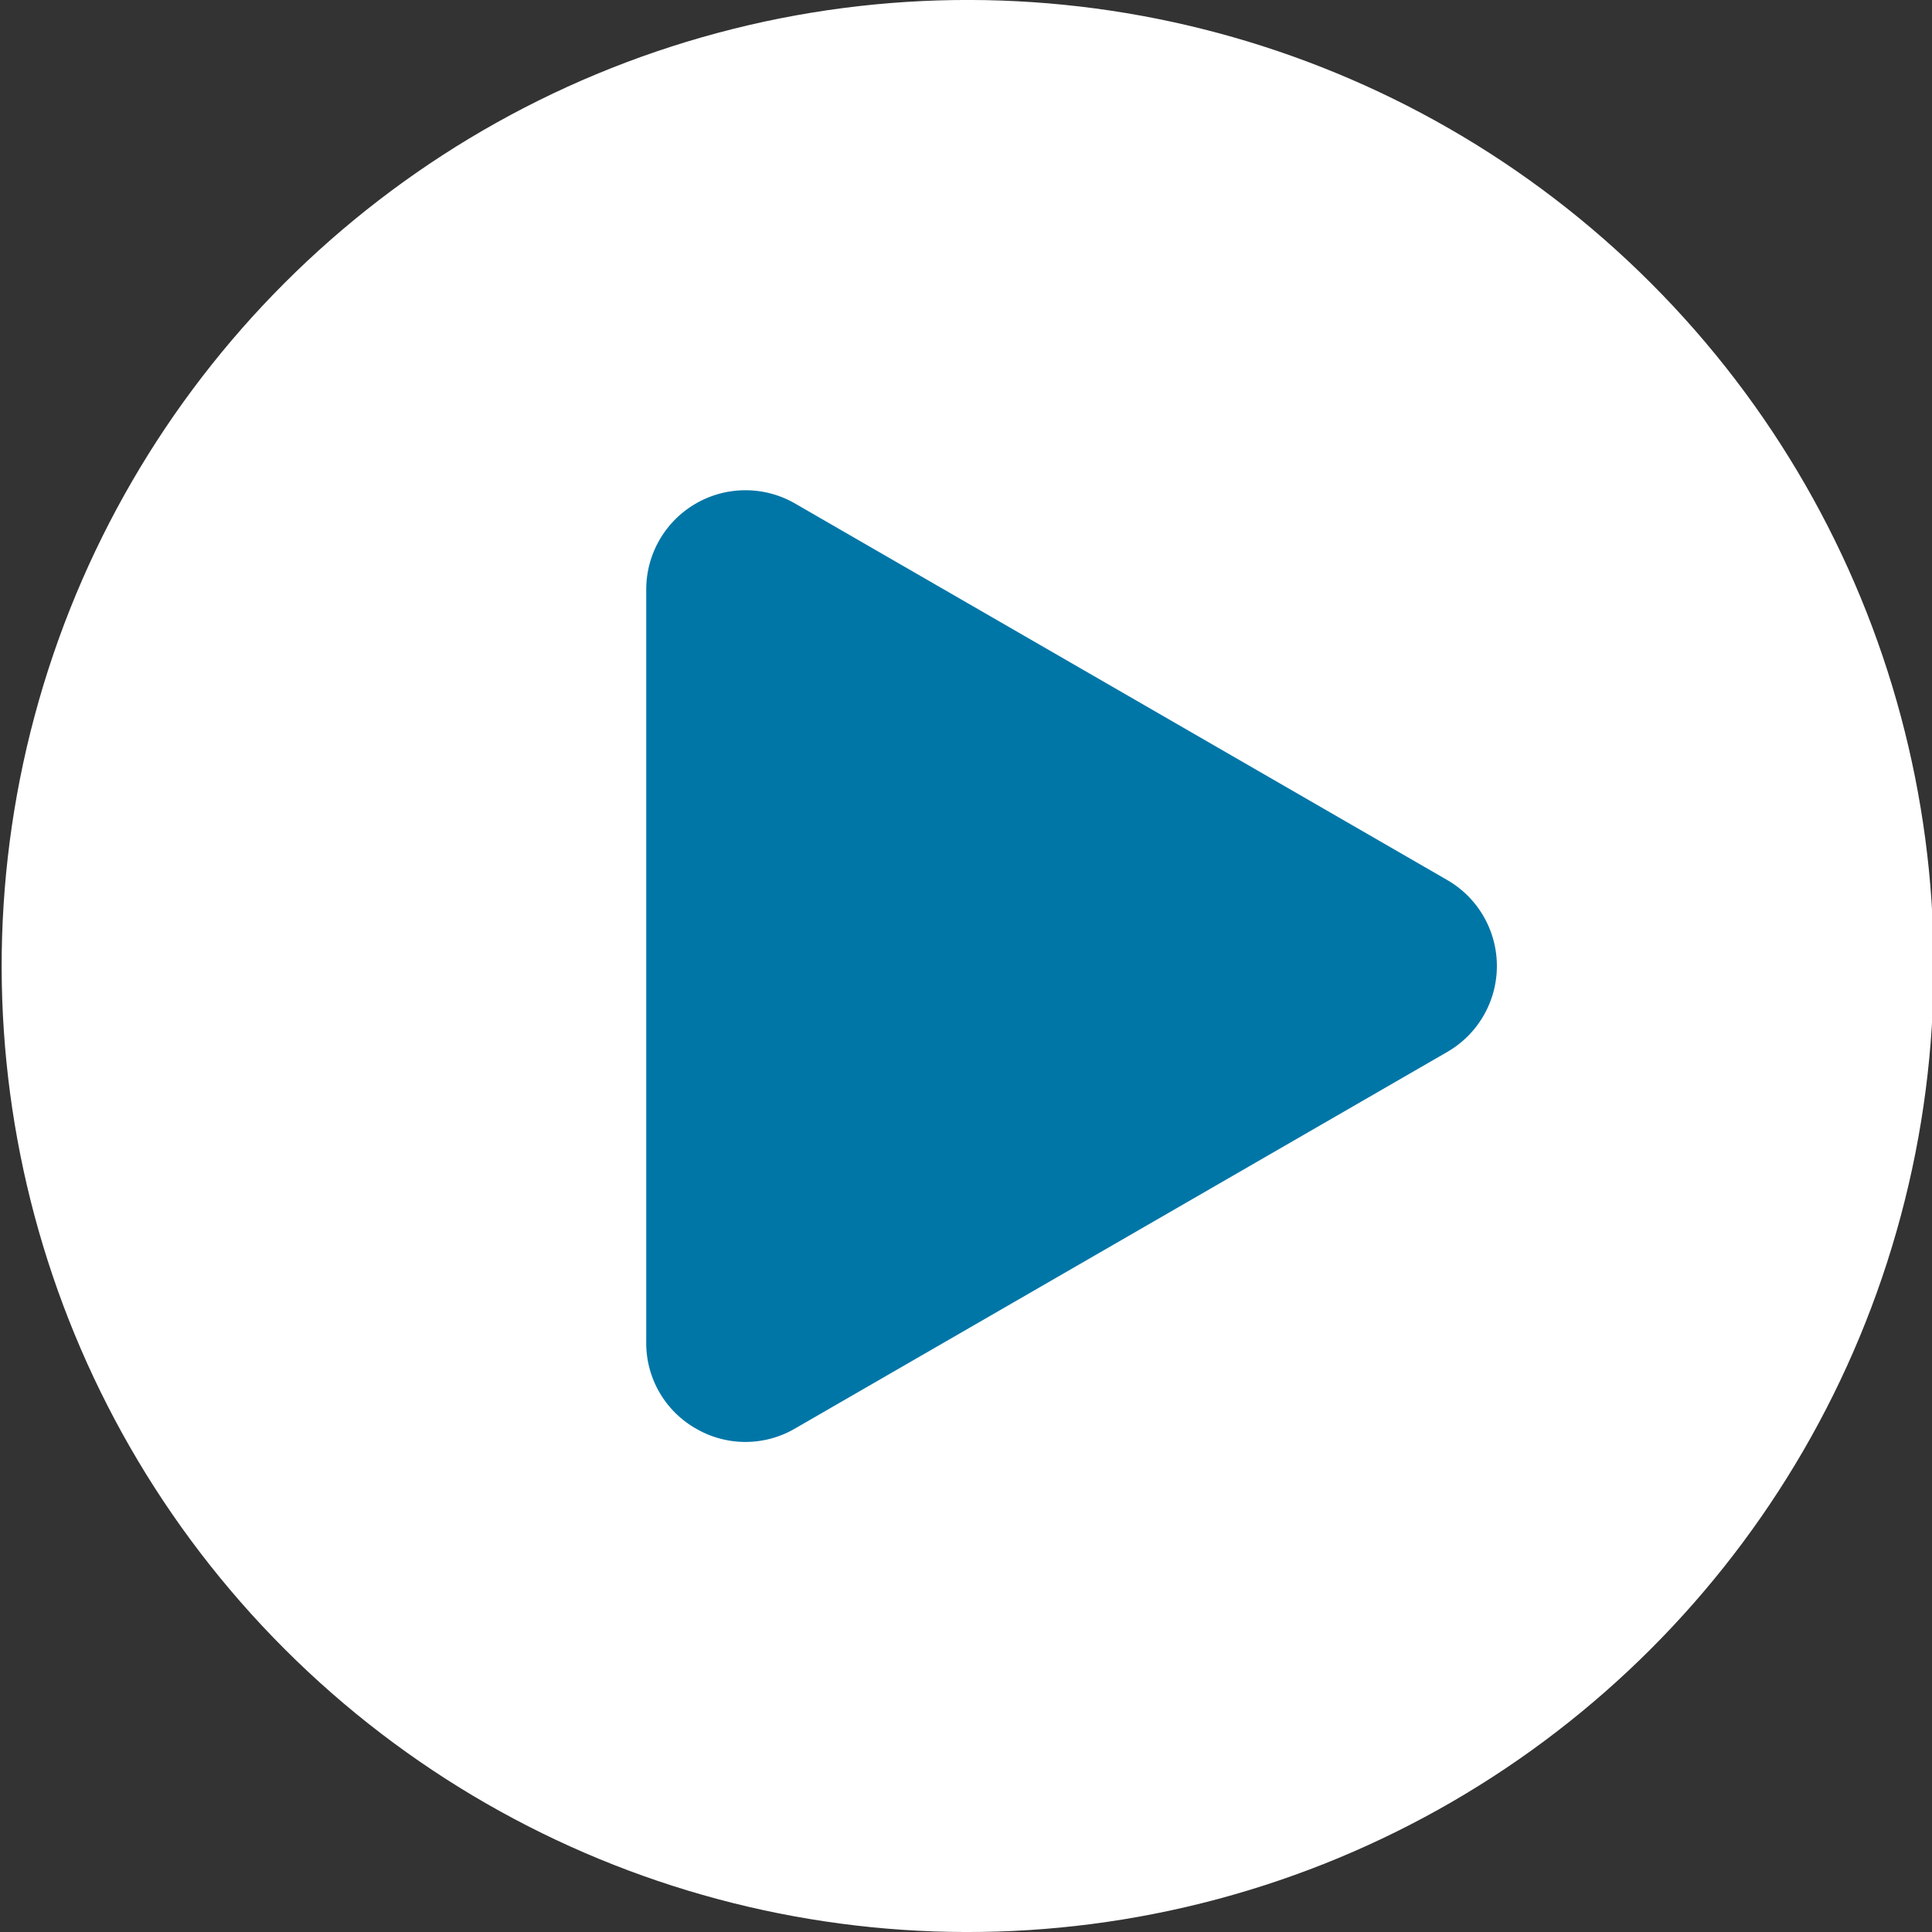
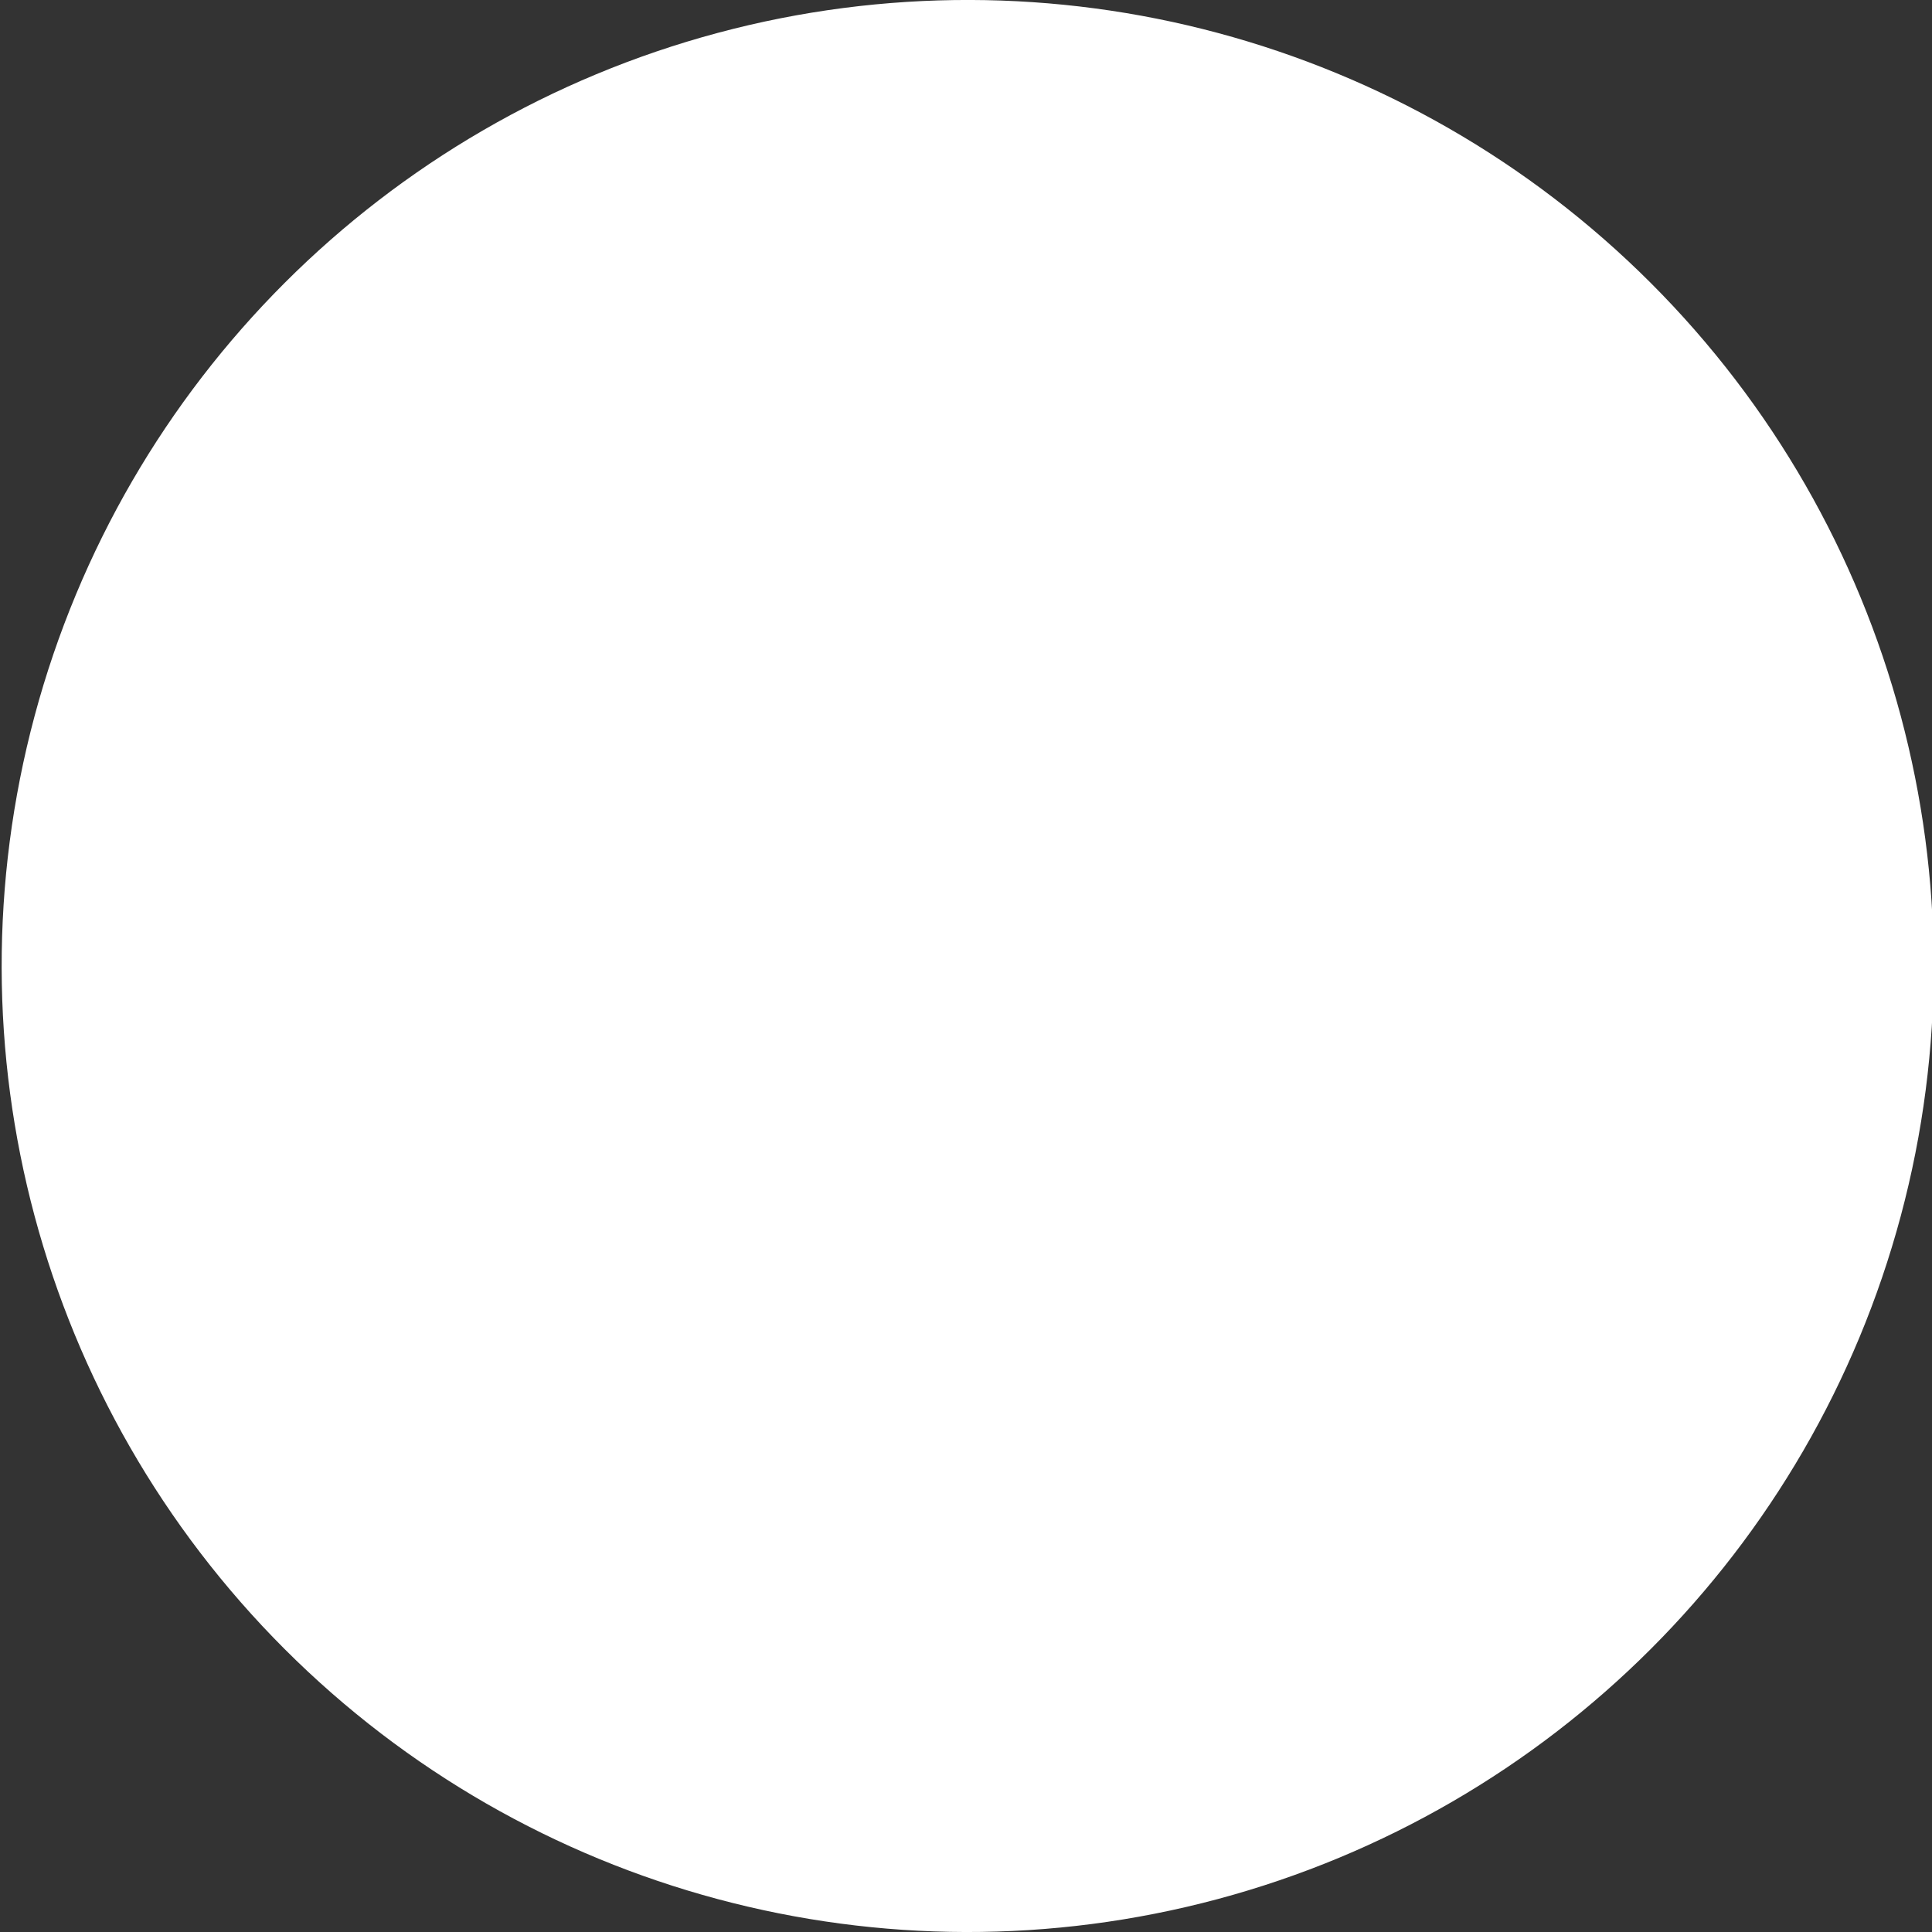
<svg xmlns="http://www.w3.org/2000/svg" version="1.1" width="512" height="512" x="0" y="0" viewBox="0 0 512 512" style="enable-background:new 0 0 512 512" xml:space="preserve" class="">
  <rect x="0" y="0" width="512" height="512" fill="#333333" stroke="none" />
  <g>
    <circle cx="256.5" cy="256" r="256" fill="#ffffff" transform="rotate(-45 256.472 256.066)" opacity="1" data-original="#2497f3" class="" />
-     <path fill="#0076a7" fill-rule="evenodd" d="m383.55 233.228-172.85-99.79a26.3 26.3 0 0 0-39.44 22.762v199.6a26.039 26.039 0 0 0 13.14 22.77 26.067 26.067 0 0 0 26.3 0l172.85-99.8a26.3 26.3 0 0 0 0-45.54z" opacity="1" data-original="#ffffff" class="" />
  </g>
</svg>